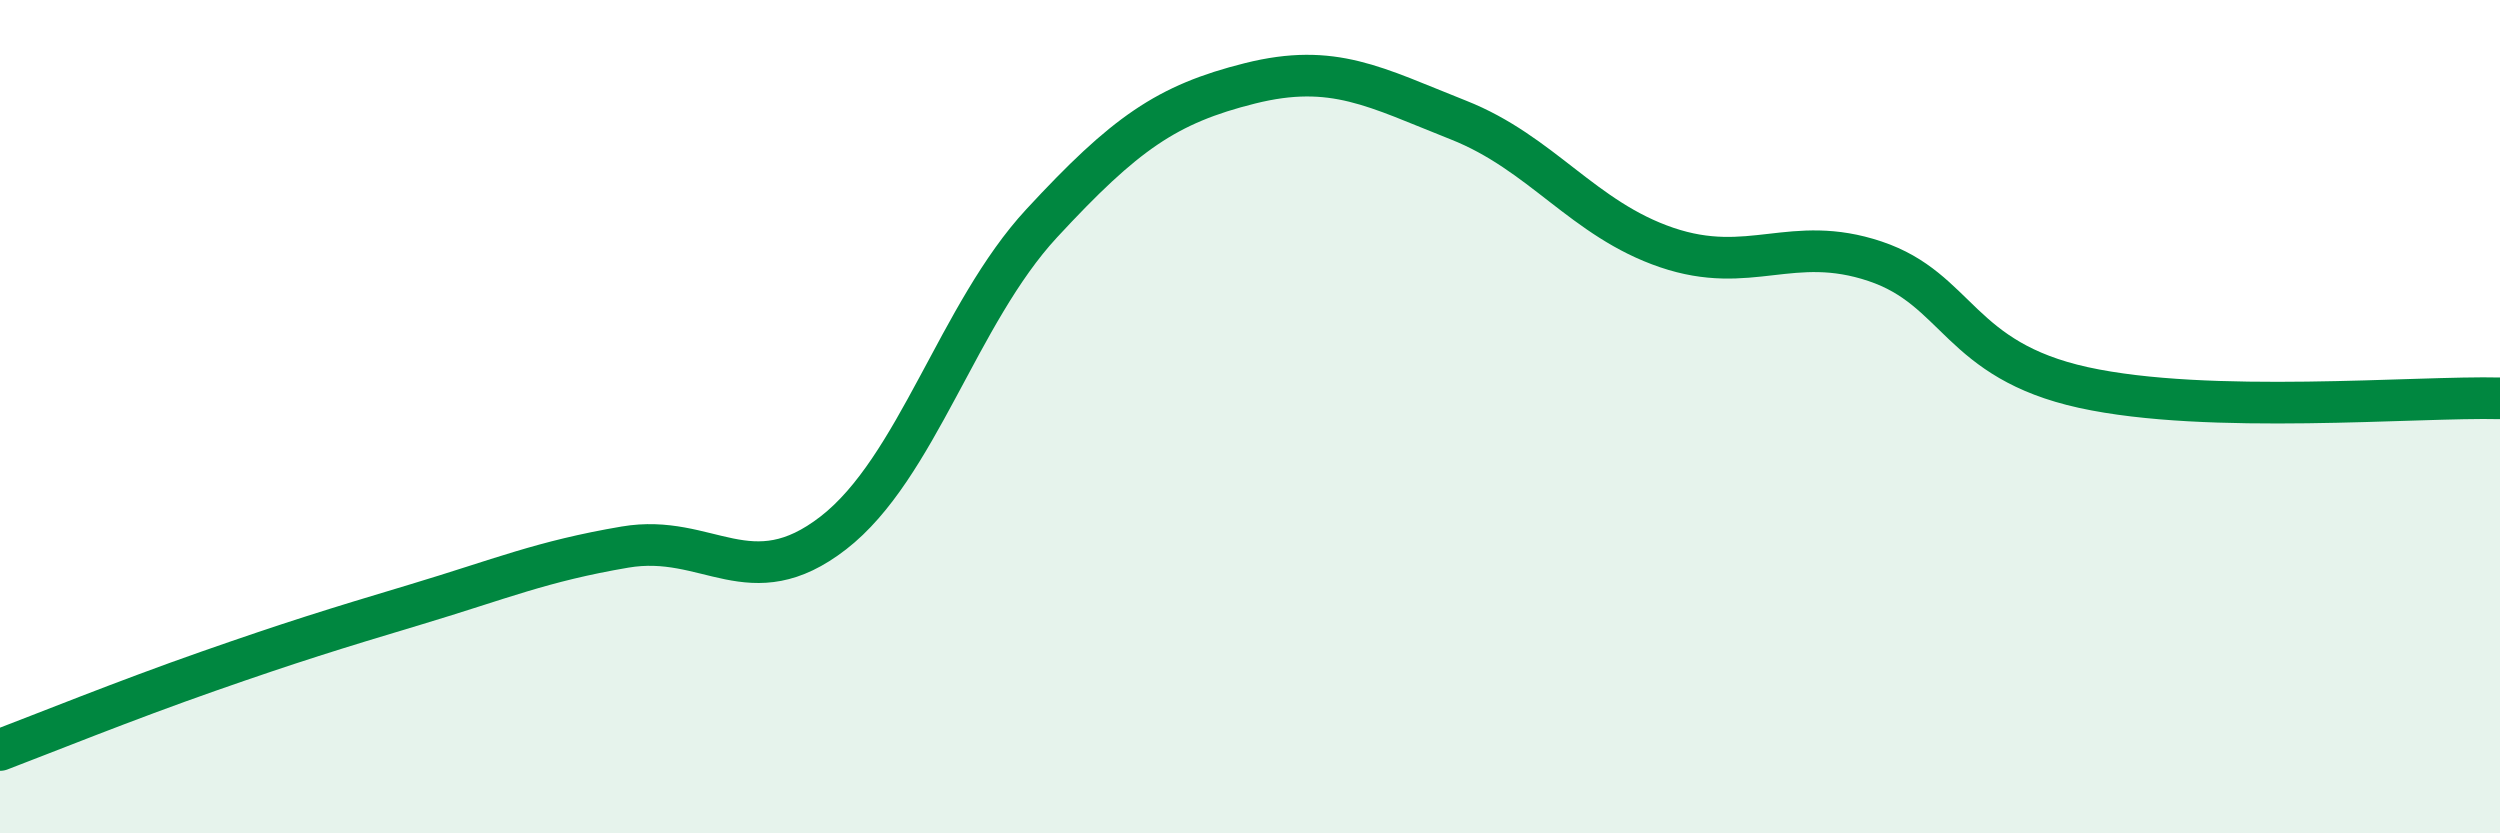
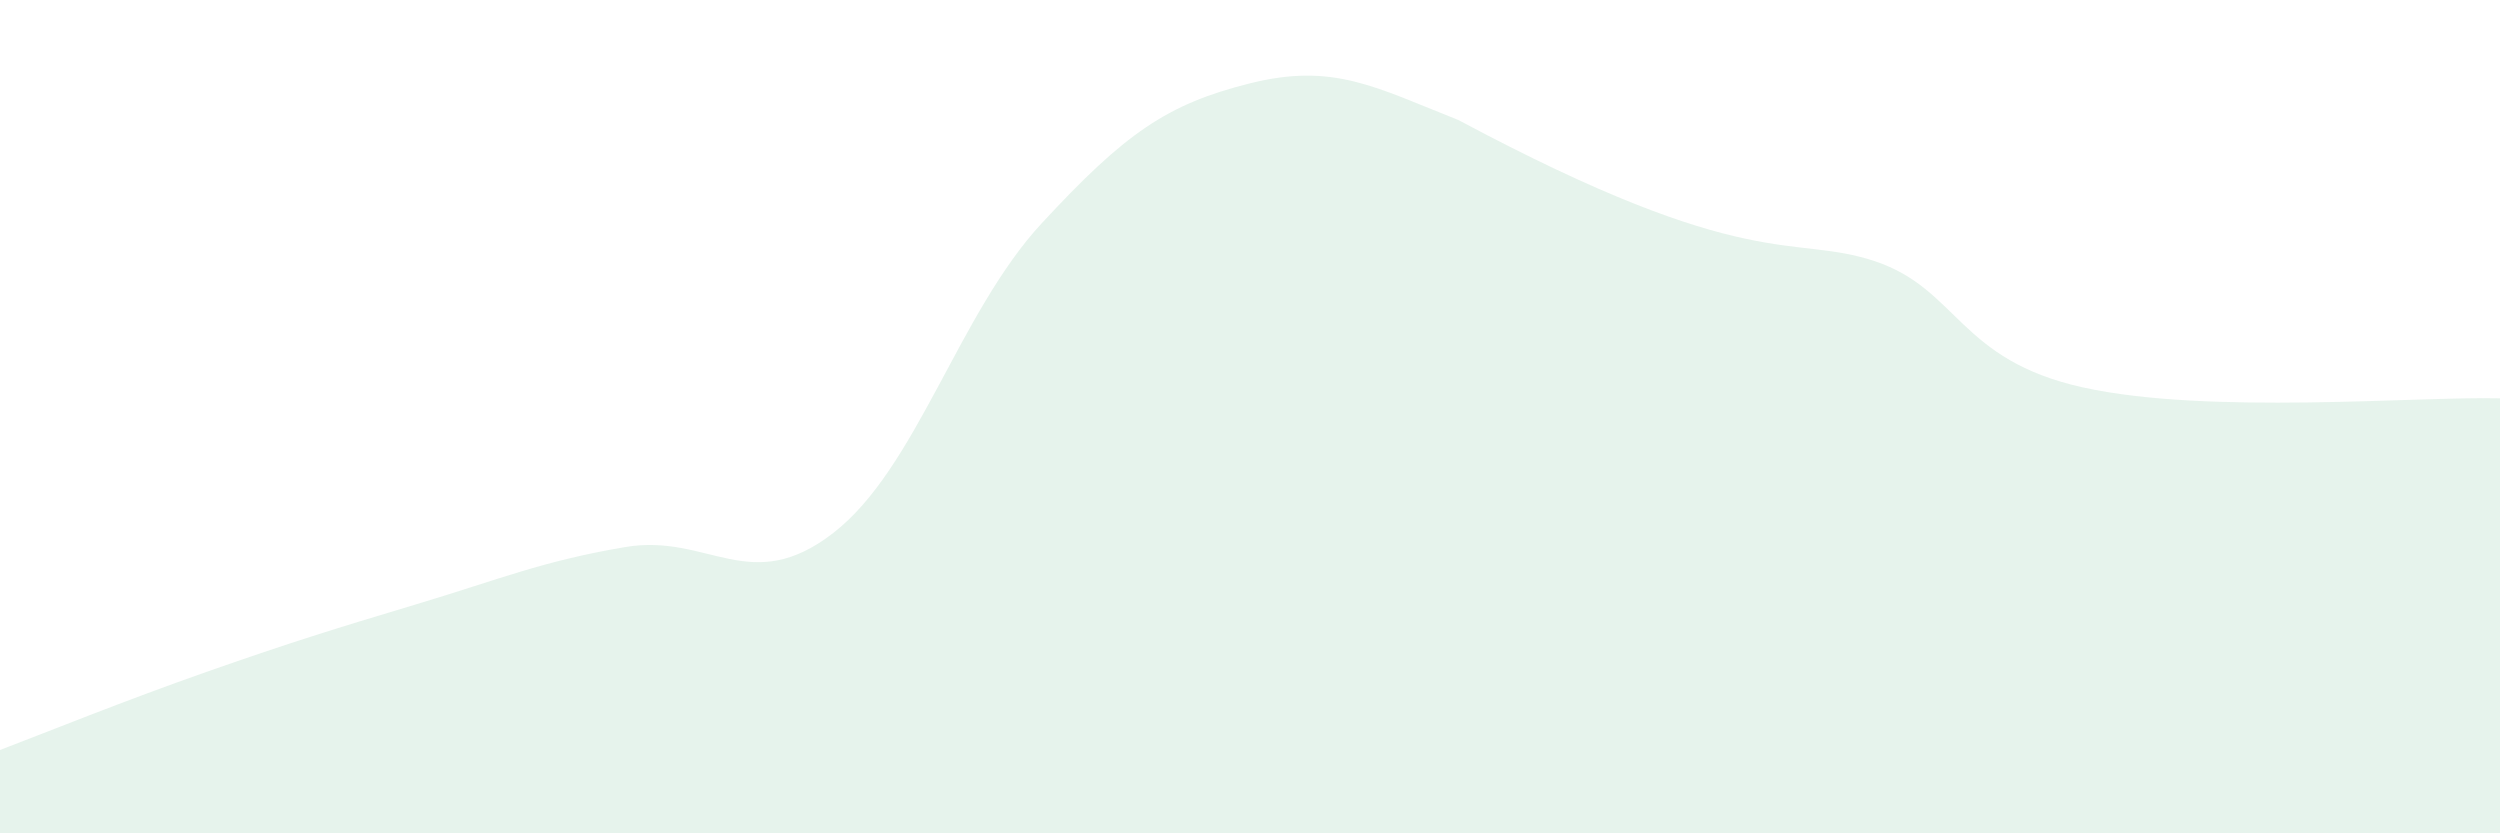
<svg xmlns="http://www.w3.org/2000/svg" width="60" height="20" viewBox="0 0 60 20">
-   <path d="M 0,18 C 1,17.62 3,16.81 5,16.11 C 7,15.41 8,15.1 10,14.5 C 12,13.9 13,13.47 15,13.13 C 17,12.79 18,14.34 20,12.79 C 22,11.24 23,7.52 25,5.36 C 27,3.2 28,2.5 30,2 C 32,1.5 33,2.09 35,2.88 C 37,3.67 38,5.26 40,5.94 C 42,6.62 43,5.6 45,6.27 C 47,6.94 47,8.64 50,9.3 C 53,9.96 58,9.51 60,9.56L60 20L0 20Z" fill="#008740" opacity="0.1" stroke-linecap="round" stroke-linejoin="round" />
-   <path d="M 0,18 C 1,17.62 3,16.81 5,16.11 C 7,15.41 8,15.1 10,14.5 C 12,13.9 13,13.47 15,13.13 C 17,12.79 18,14.34 20,12.79 C 22,11.24 23,7.52 25,5.36 C 27,3.2 28,2.5 30,2 C 32,1.5 33,2.09 35,2.88 C 37,3.67 38,5.26 40,5.94 C 42,6.62 43,5.6 45,6.27 C 47,6.94 47,8.64 50,9.3 C 53,9.96 58,9.51 60,9.56" stroke="#008740" stroke-width="1" fill="none" stroke-linecap="round" stroke-linejoin="round" />
+   <path d="M 0,18 C 1,17.62 3,16.81 5,16.11 C 7,15.41 8,15.1 10,14.5 C 12,13.9 13,13.47 15,13.13 C 17,12.79 18,14.34 20,12.79 C 22,11.24 23,7.52 25,5.36 C 27,3.2 28,2.5 30,2 C 32,1.5 33,2.09 35,2.88 C 42,6.62 43,5.6 45,6.27 C 47,6.94 47,8.64 50,9.3 C 53,9.96 58,9.51 60,9.56L60 20L0 20Z" fill="#008740" opacity="0.1" stroke-linecap="round" stroke-linejoin="round" />
</svg>